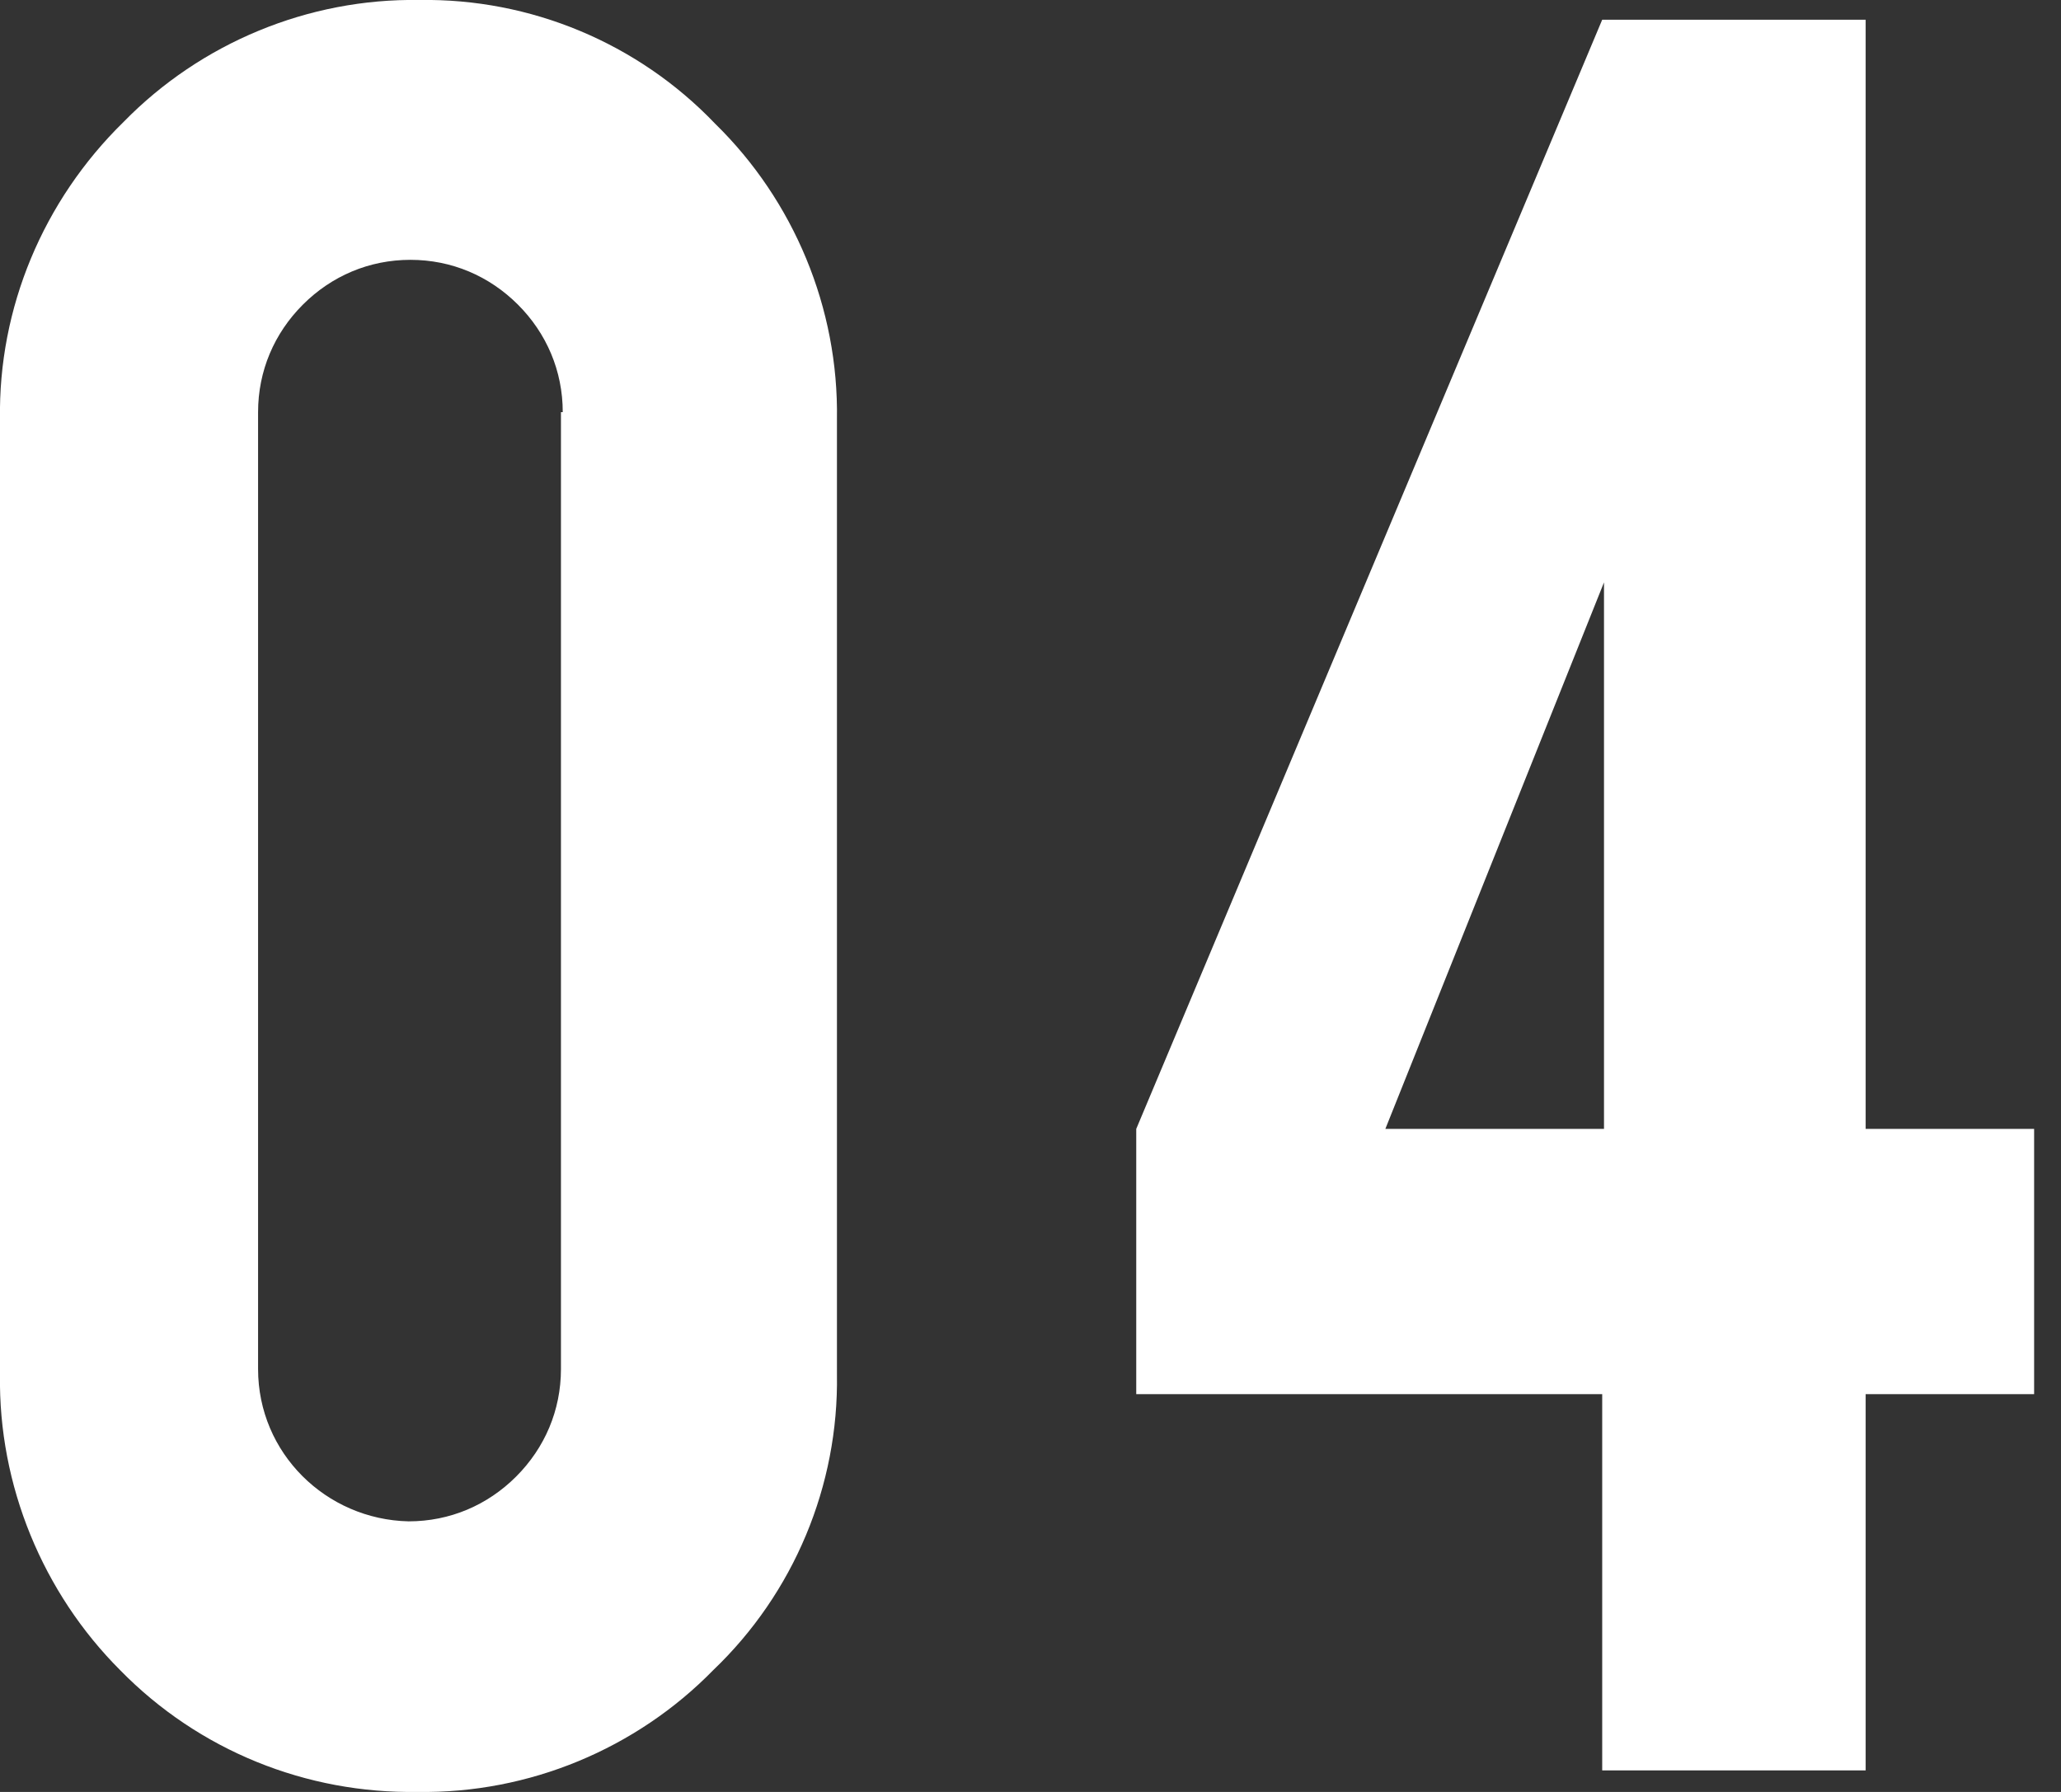
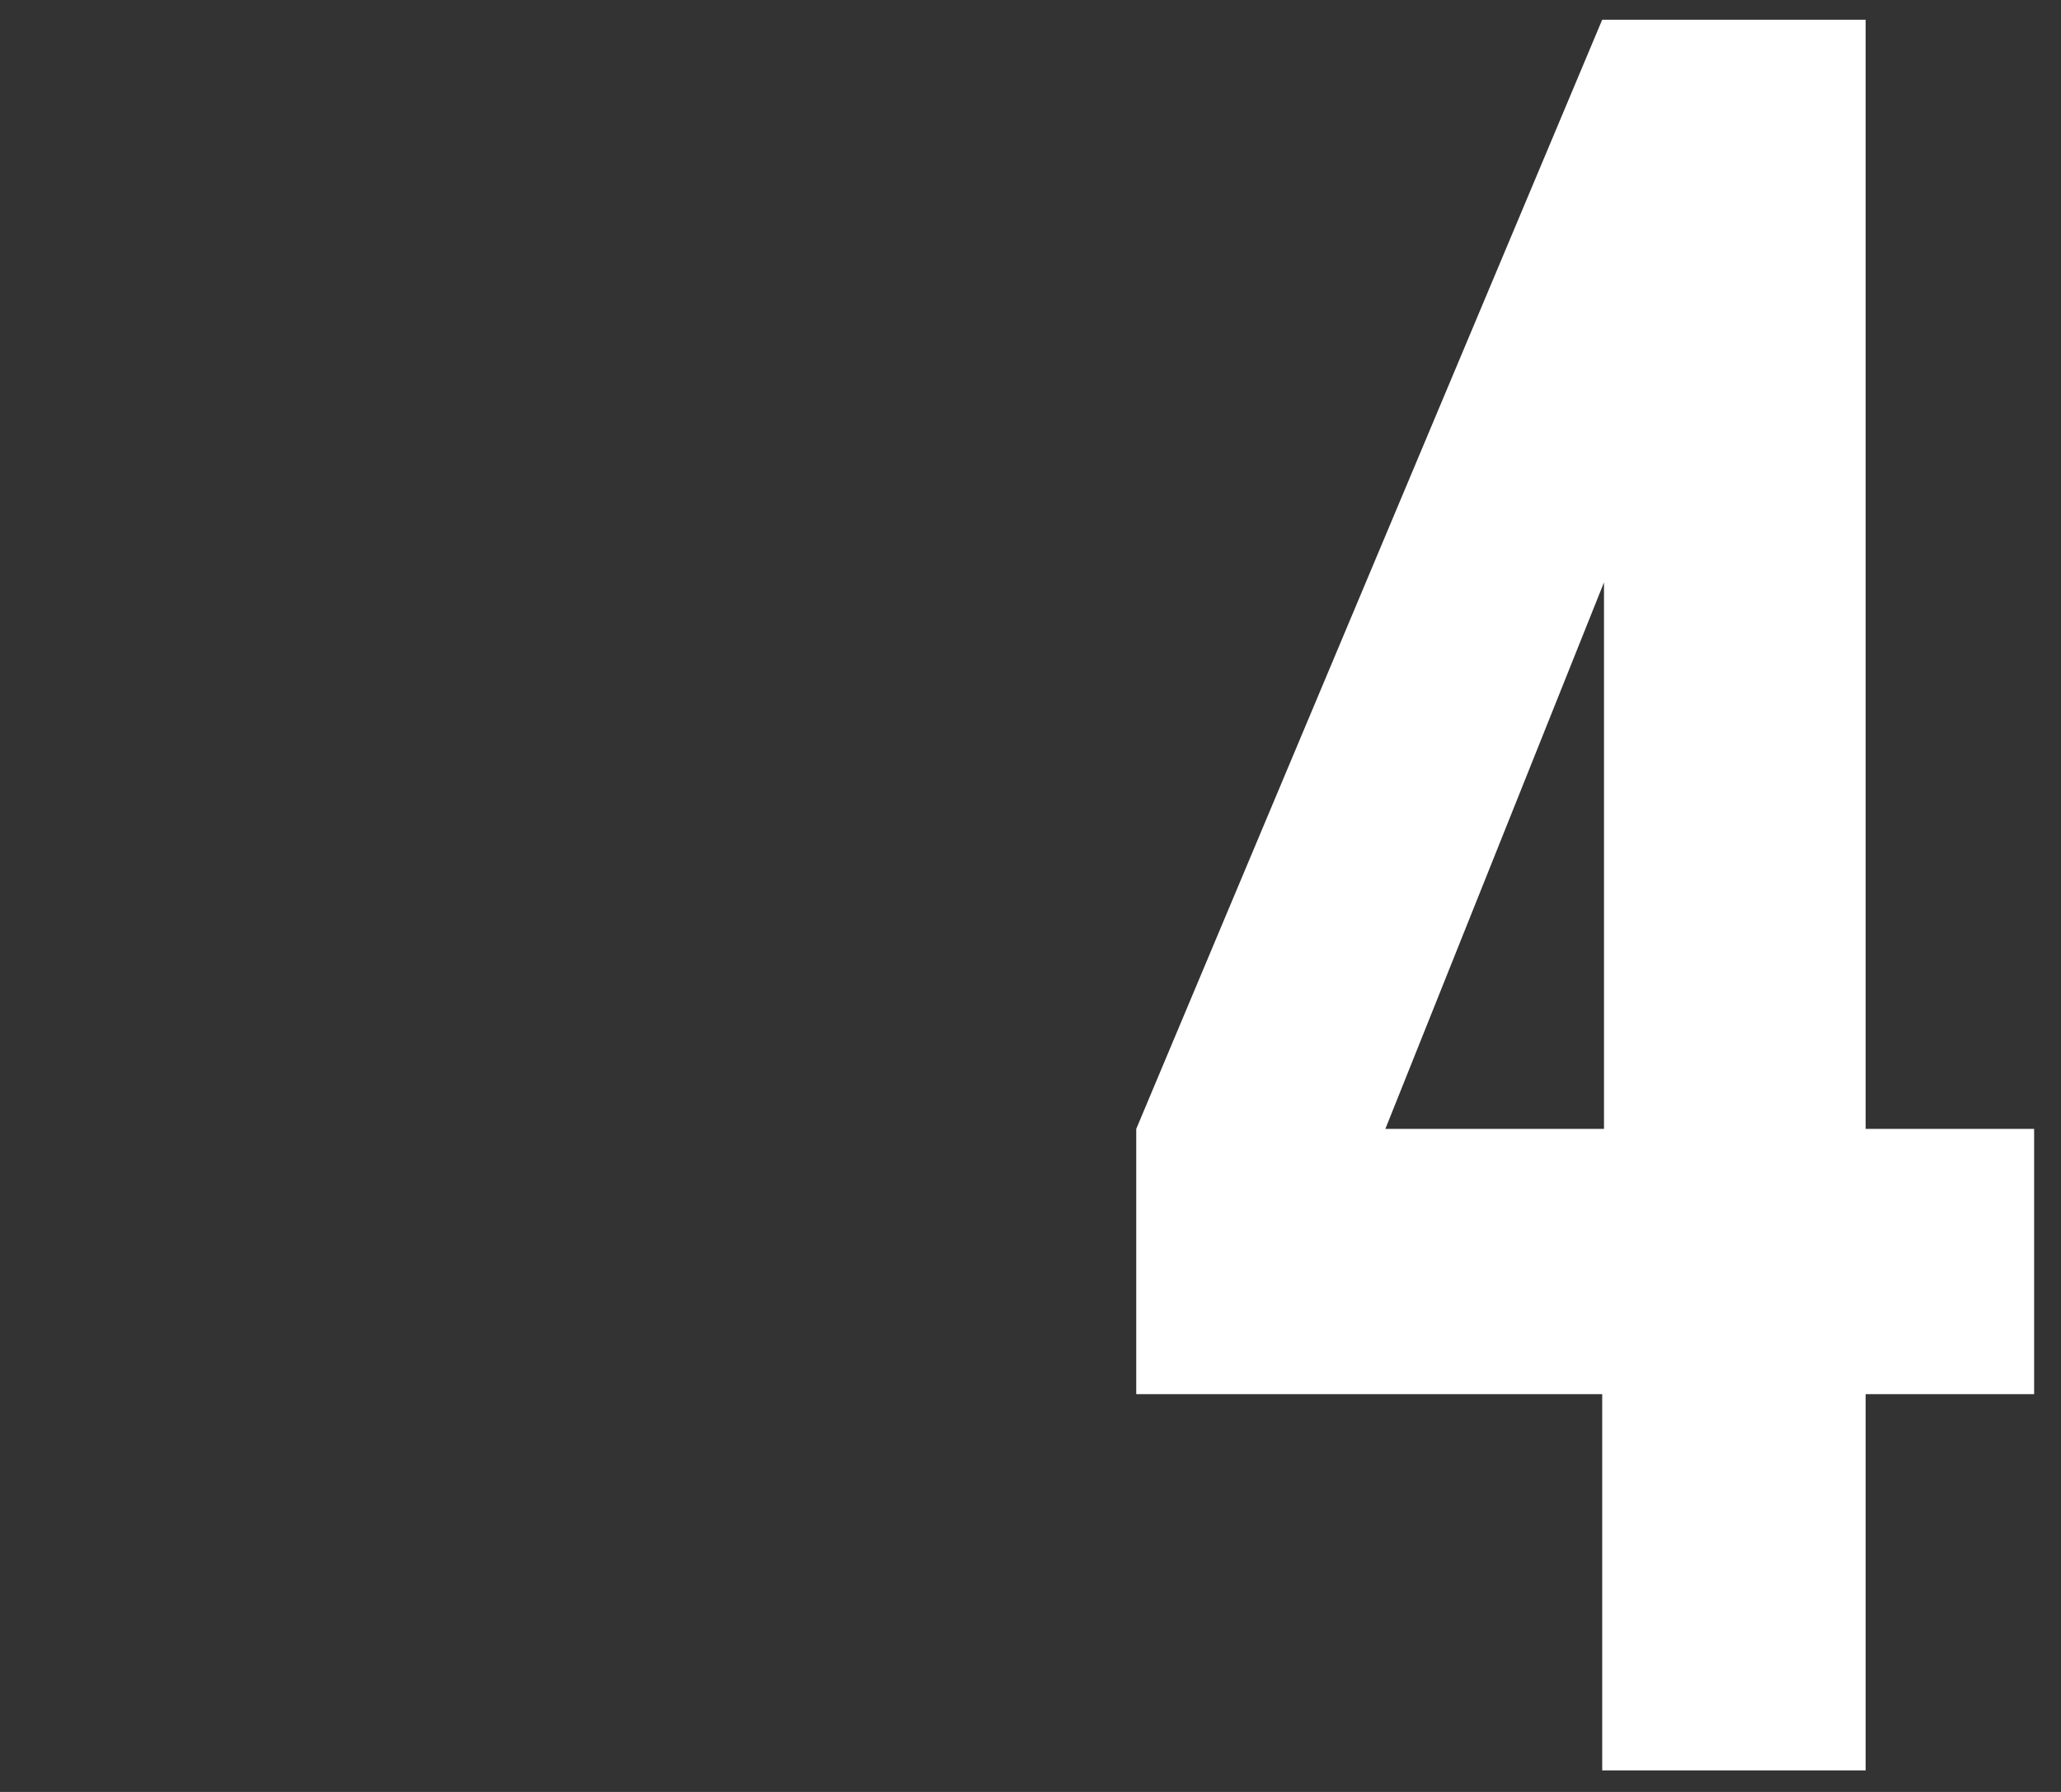
<svg xmlns="http://www.w3.org/2000/svg" enable-background="new 0 0 115 100" viewBox="0 0 115 100">
  <rect x="0" y="0" width="115" height="100" fill="#333333" stroke="none" />
  <g fill="#fff">
-     <path d="m46.7 76.7c.1 6.2-2.4 12.2-6.9 16.5-4.3 4.4-10.3 6.9-16.5 6.8-6.2.1-12.2-2.3-16.6-6.8-4.3-4.3-6.8-10.3-6.7-16.5v-53.3c-.1-6.2 2.4-12.2 6.9-16.6 4.3-4.4 10.3-6.9 16.5-6.8 6.2-.1 12.2 2.4 16.5 6.9 4.4 4.3 6.9 10.3 6.8 16.5zm-15.3-53.7c0-2.3-.9-4.4-2.5-6s-3.7-2.5-6-2.5-4.4.9-6 2.5-2.5 3.7-2.5 6v53.4c0 4.7 3.8 8.4 8.4 8.5 2.3 0 4.4-.9 6-2.5s2.5-3.7 2.5-6v-53.4z" />
    <path d="m63.4 63 26-61.9h14.7v61.9h9.4v14.8h-9.4v21h-14.7v-21h-26zm26.1 0v-30.5l-12.2 30.5z" />
  </g>
</svg>